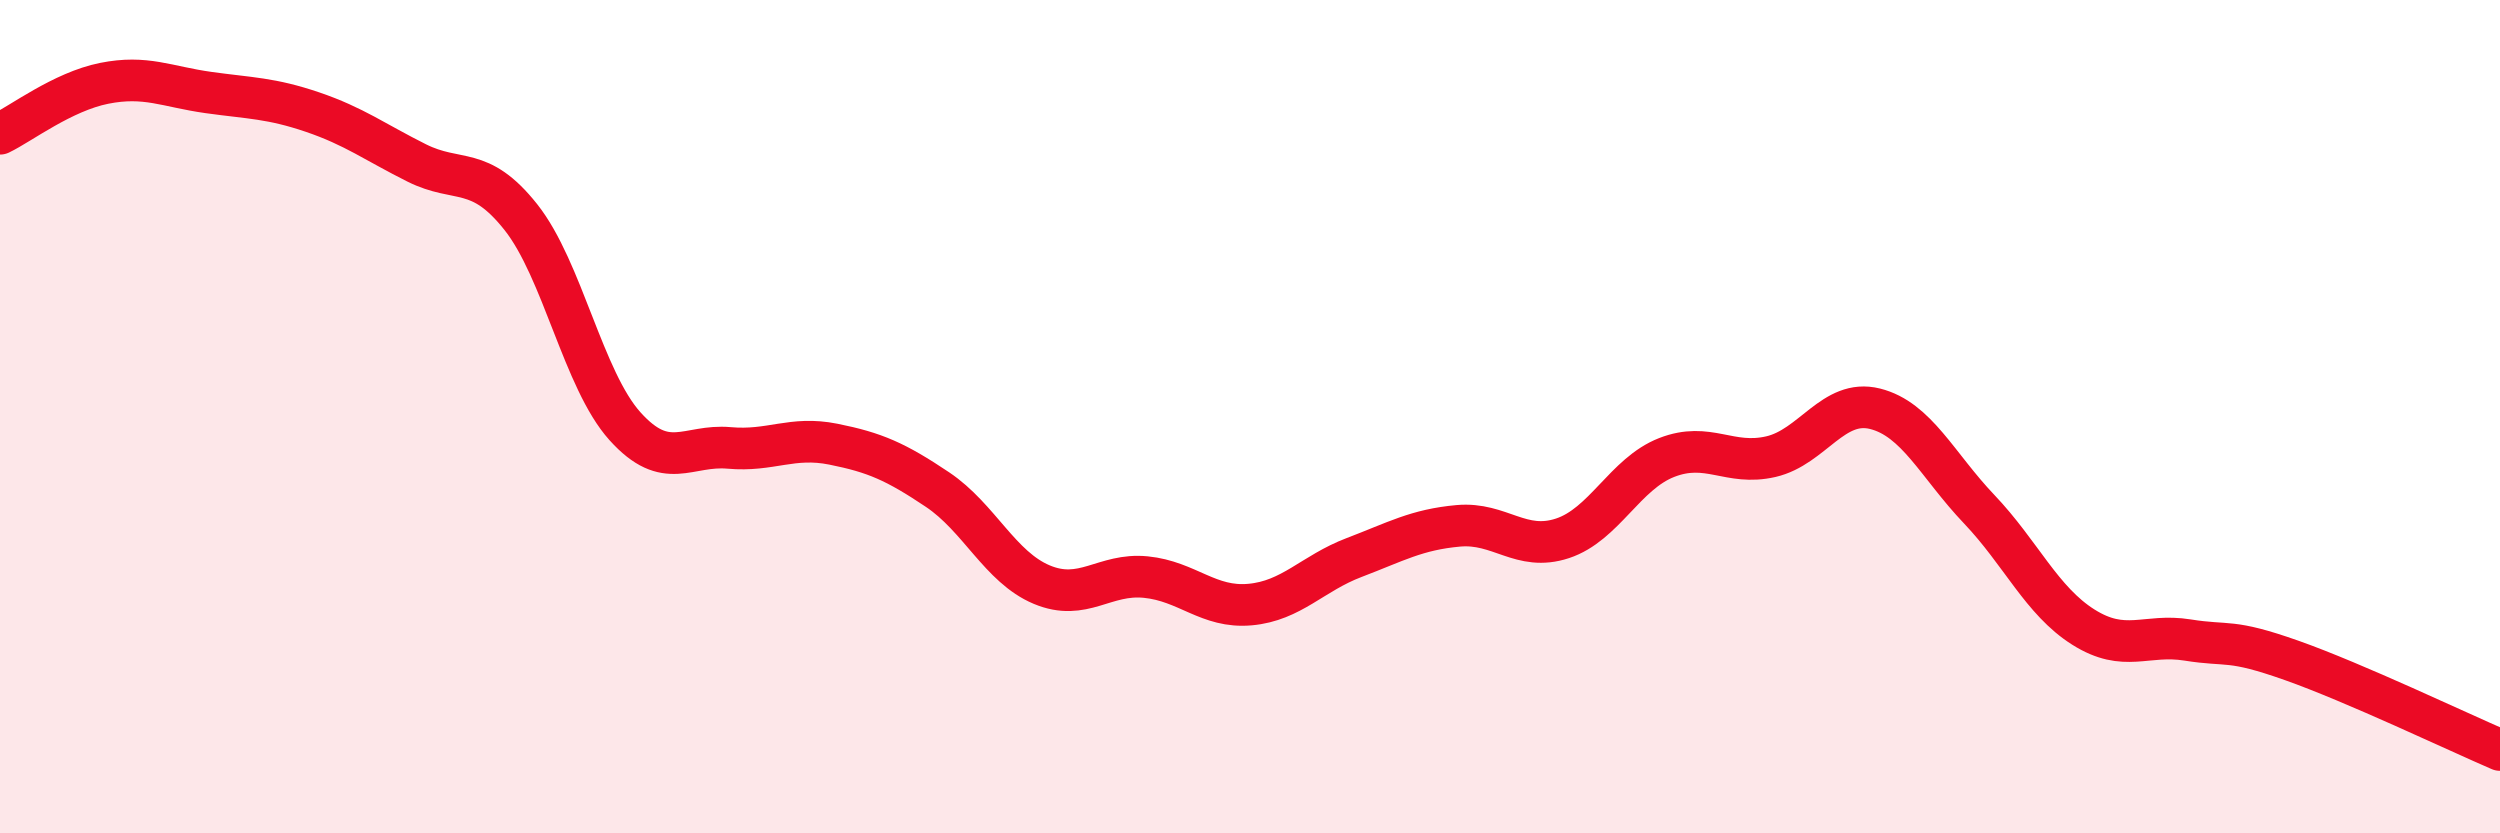
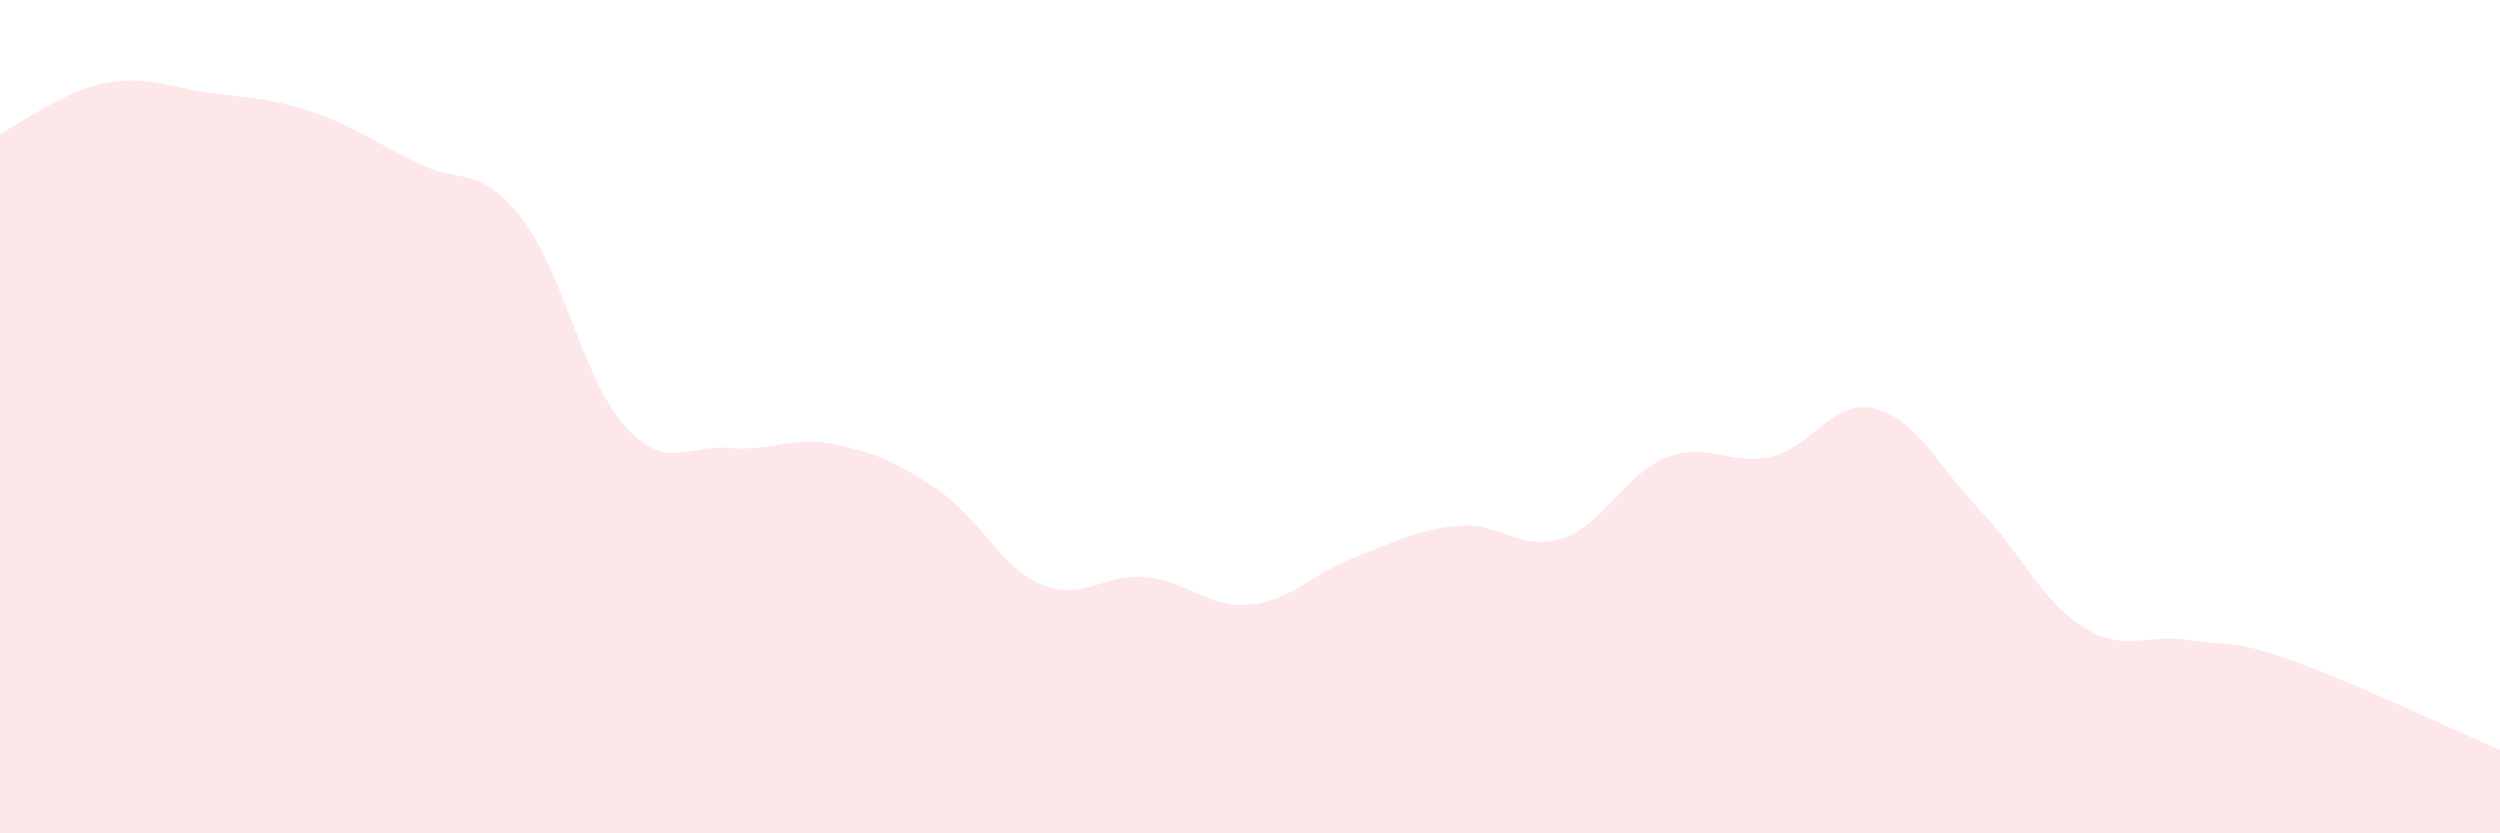
<svg xmlns="http://www.w3.org/2000/svg" width="60" height="20" viewBox="0 0 60 20">
  <path d="M 0,3.21 C 0.5,2.97 1.5,2.2 2.5,2 C 3.5,1.8 4,2.08 5,2.22 C 6,2.36 6.5,2.35 7.5,2.69 C 8.5,3.03 9,3.41 10,3.91 C 11,4.41 11.5,3.95 12.5,5.21 C 13.5,6.47 14,9.12 15,10.23 C 16,11.34 16.5,10.66 17.5,10.75 C 18.5,10.84 19,10.46 20,10.66 C 21,10.86 21.5,11.08 22.5,11.75 C 23.5,12.42 24,13.61 25,14.03 C 26,14.45 26.5,13.75 27.5,13.85 C 28.5,13.95 29,14.6 30,14.51 C 31,14.42 31.5,13.76 32.5,13.38 C 33.5,13 34,12.71 35,12.62 C 36,12.53 36.5,13.25 37.5,12.92 C 38.5,12.59 39,11.37 40,10.98 C 41,10.59 41.5,11.19 42.5,10.96 C 43.5,10.73 44,9.56 45,9.81 C 46,10.06 46.5,11.17 47.5,12.22 C 48.5,13.27 49,14.42 50,15.05 C 51,15.68 51.5,15.2 52.5,15.36 C 53.5,15.52 53.5,15.32 55,15.85 C 56.5,16.38 59,17.57 60,18L60 20L0 20Z" fill="#EB0A25" opacity="0.1" stroke-linecap="round" stroke-linejoin="round" />
-   <path d="M 0,3.21 C 0.5,2.97 1.5,2.2 2.5,2 C 3.5,1.8 4,2.08 5,2.22 C 6,2.36 6.5,2.35 7.5,2.69 C 8.5,3.03 9,3.41 10,3.91 C 11,4.41 11.5,3.95 12.5,5.21 C 13.5,6.47 14,9.12 15,10.23 C 16,11.34 16.5,10.66 17.5,10.75 C 18.5,10.84 19,10.46 20,10.66 C 21,10.86 21.5,11.08 22.5,11.75 C 23.5,12.42 24,13.61 25,14.03 C 26,14.45 26.5,13.75 27.5,13.85 C 28.5,13.95 29,14.6 30,14.51 C 31,14.42 31.5,13.76 32.5,13.38 C 33.5,13 34,12.71 35,12.62 C 36,12.53 36.5,13.25 37.5,12.92 C 38.5,12.59 39,11.37 40,10.98 C 41,10.59 41.5,11.19 42.5,10.96 C 43.5,10.73 44,9.56 45,9.81 C 46,10.06 46.5,11.17 47.5,12.22 C 48.5,13.27 49,14.42 50,15.05 C 51,15.68 51.5,15.2 52.5,15.36 C 53.5,15.52 53.5,15.32 55,15.85 C 56.5,16.38 59,17.57 60,18" stroke="#EB0A25" stroke-width="1" fill="none" stroke-linecap="round" stroke-linejoin="round" />
</svg>